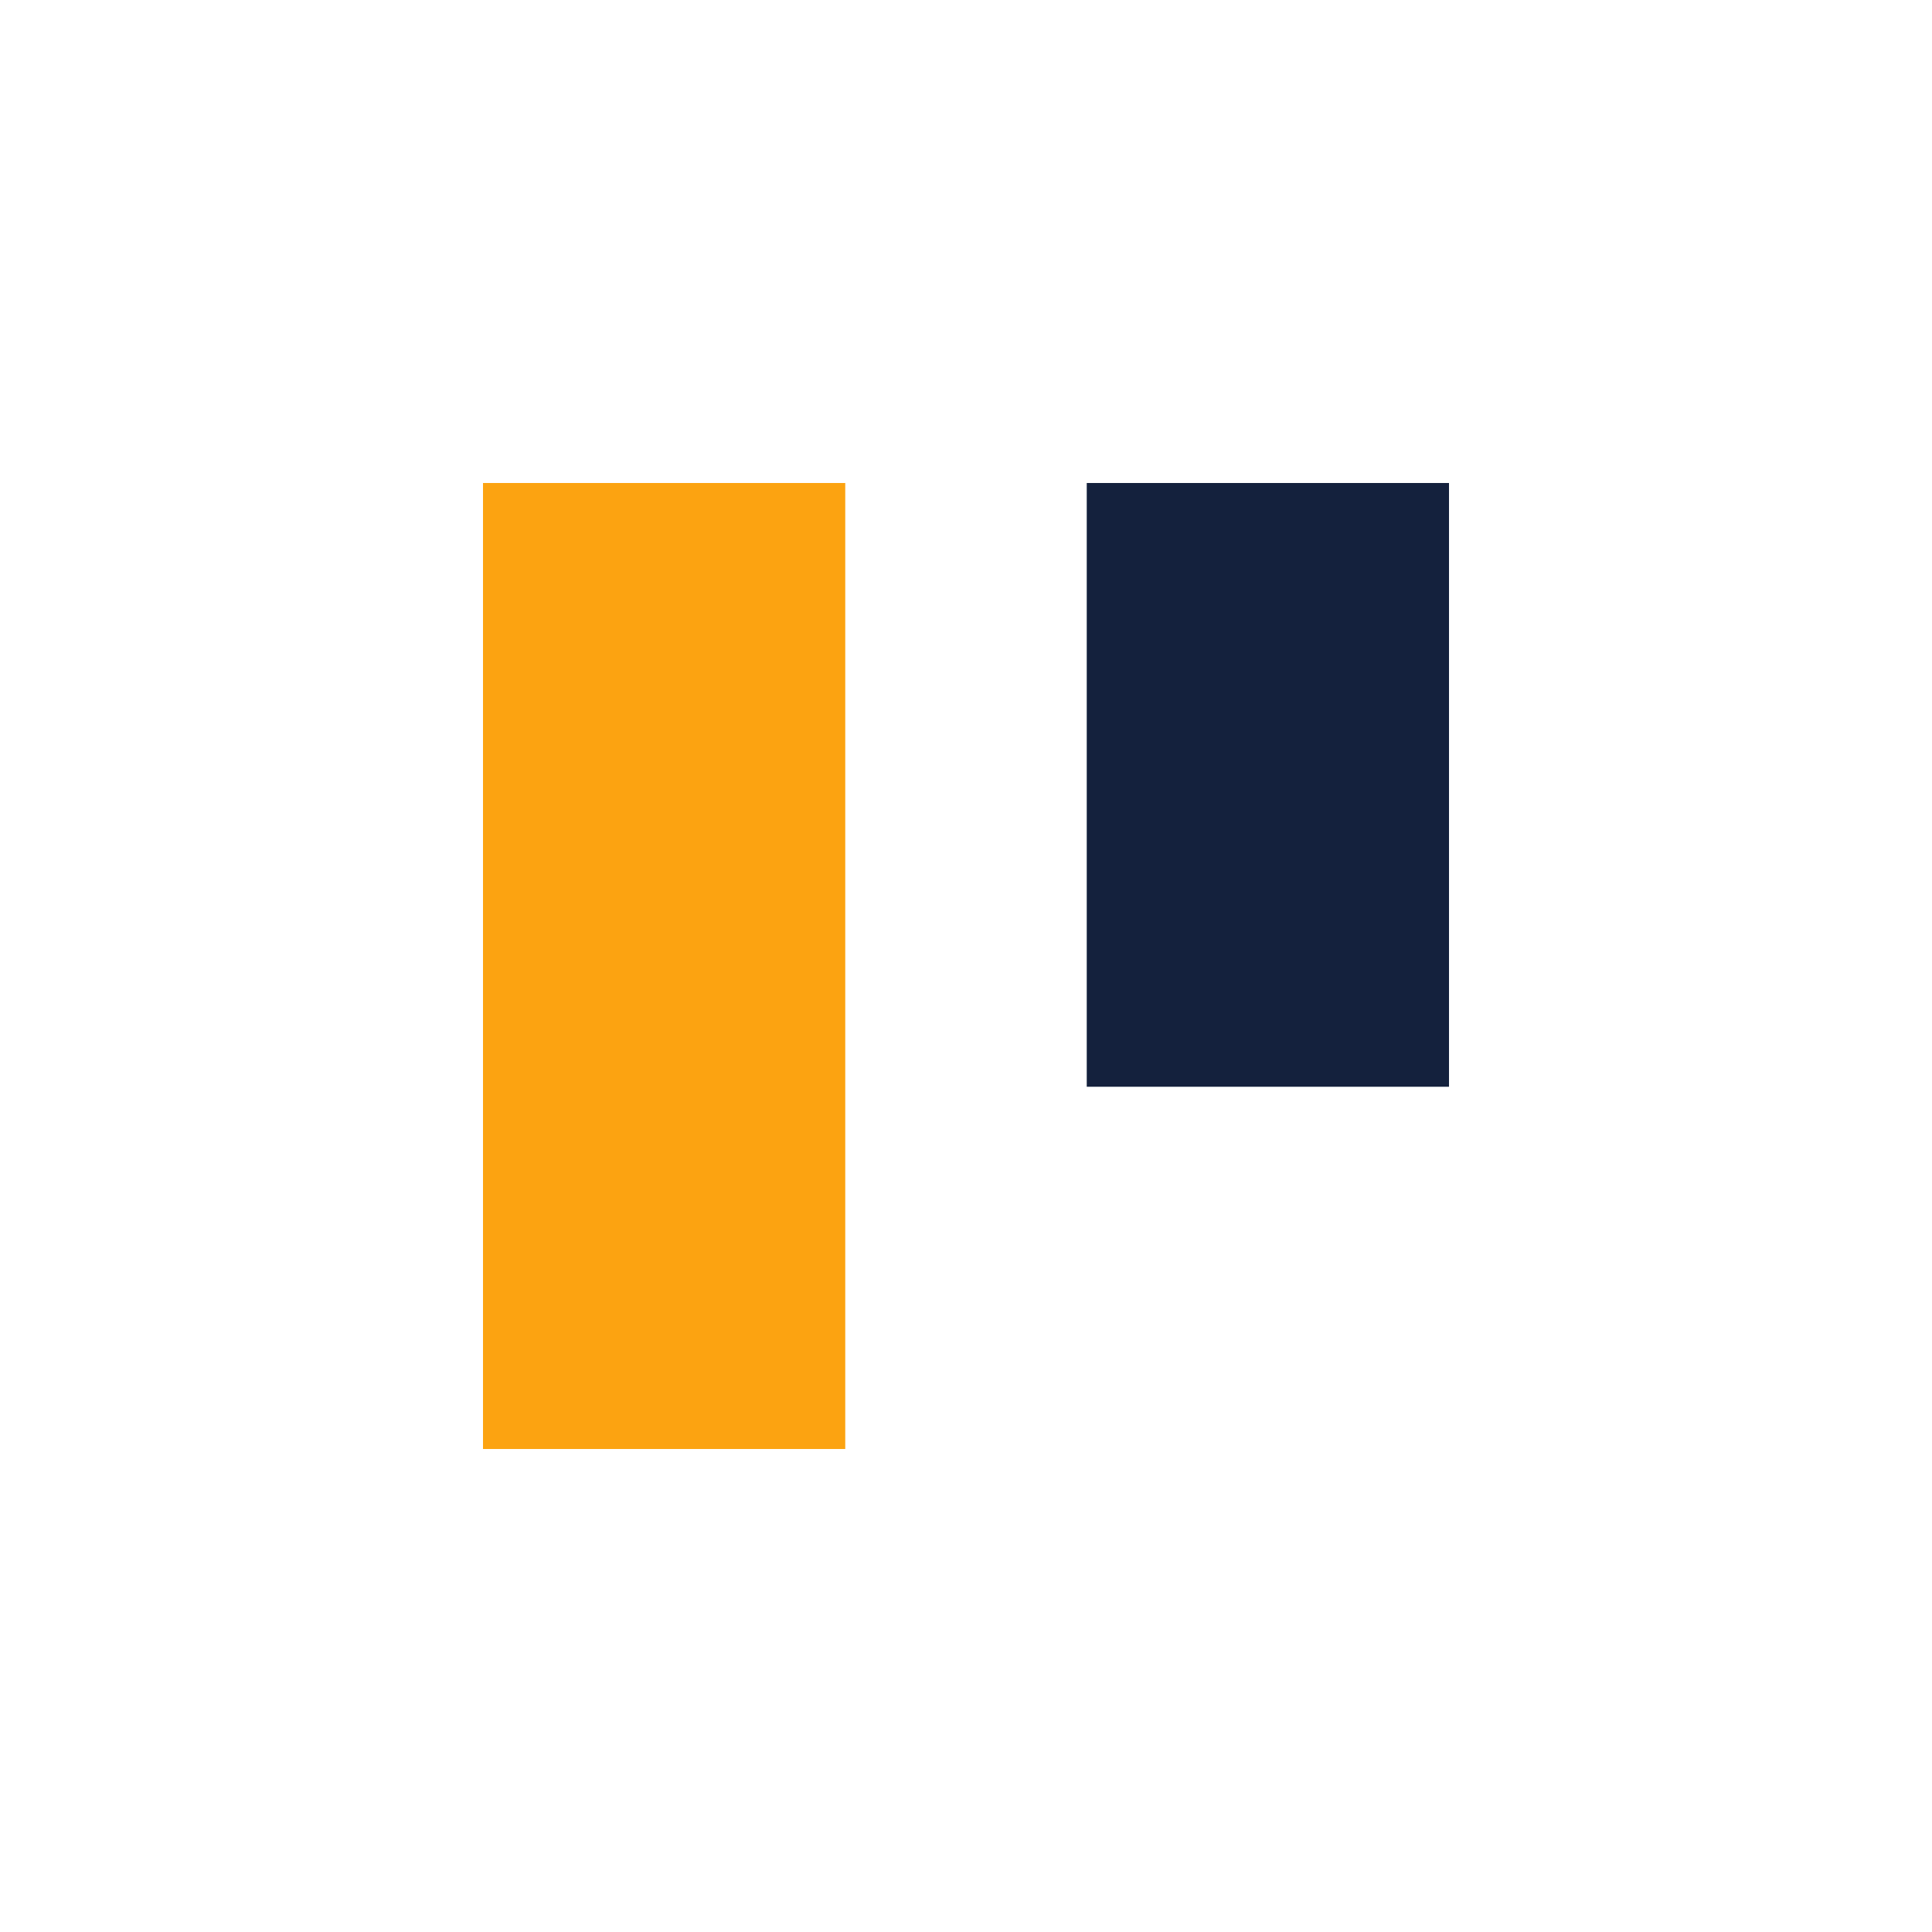
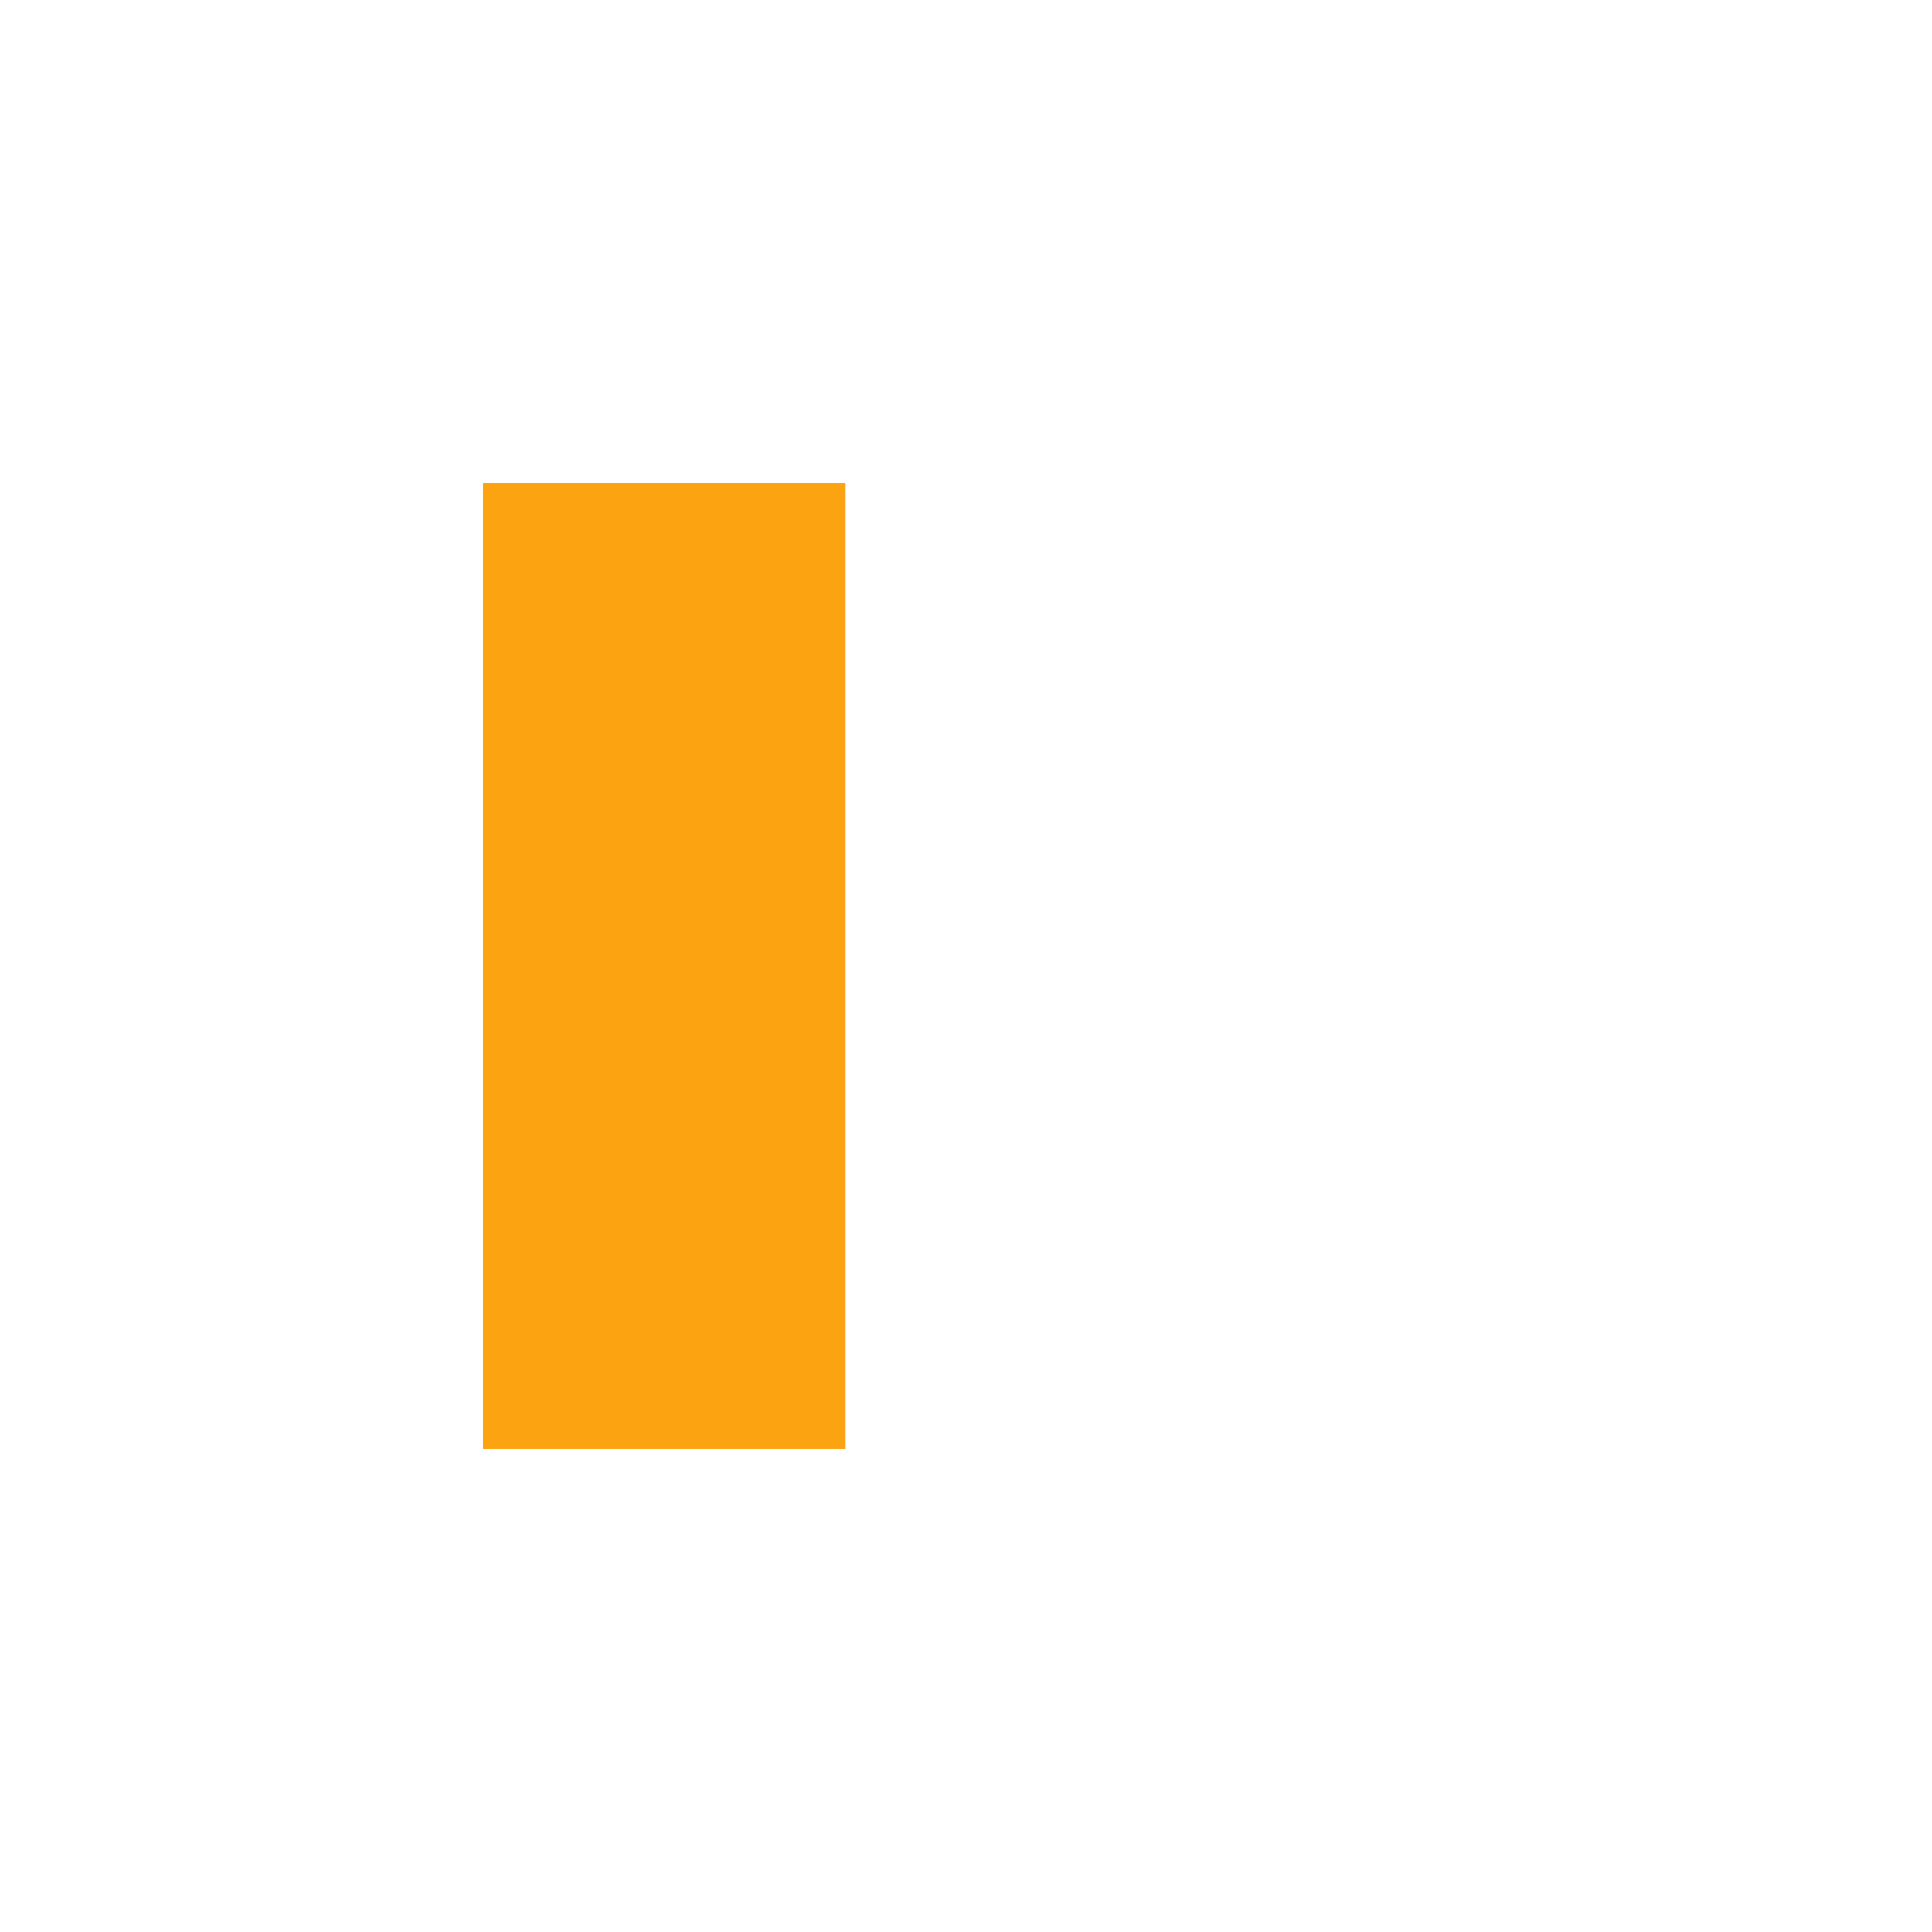
<svg xmlns="http://www.w3.org/2000/svg" width="32" height="32" viewBox="0 0 32 32">
  <rect x="8" y="8" width="6" height="16" fill="#FCA311" />
-   <rect x="18" y="8" width="6" height="10" fill="#14213D" />
</svg>